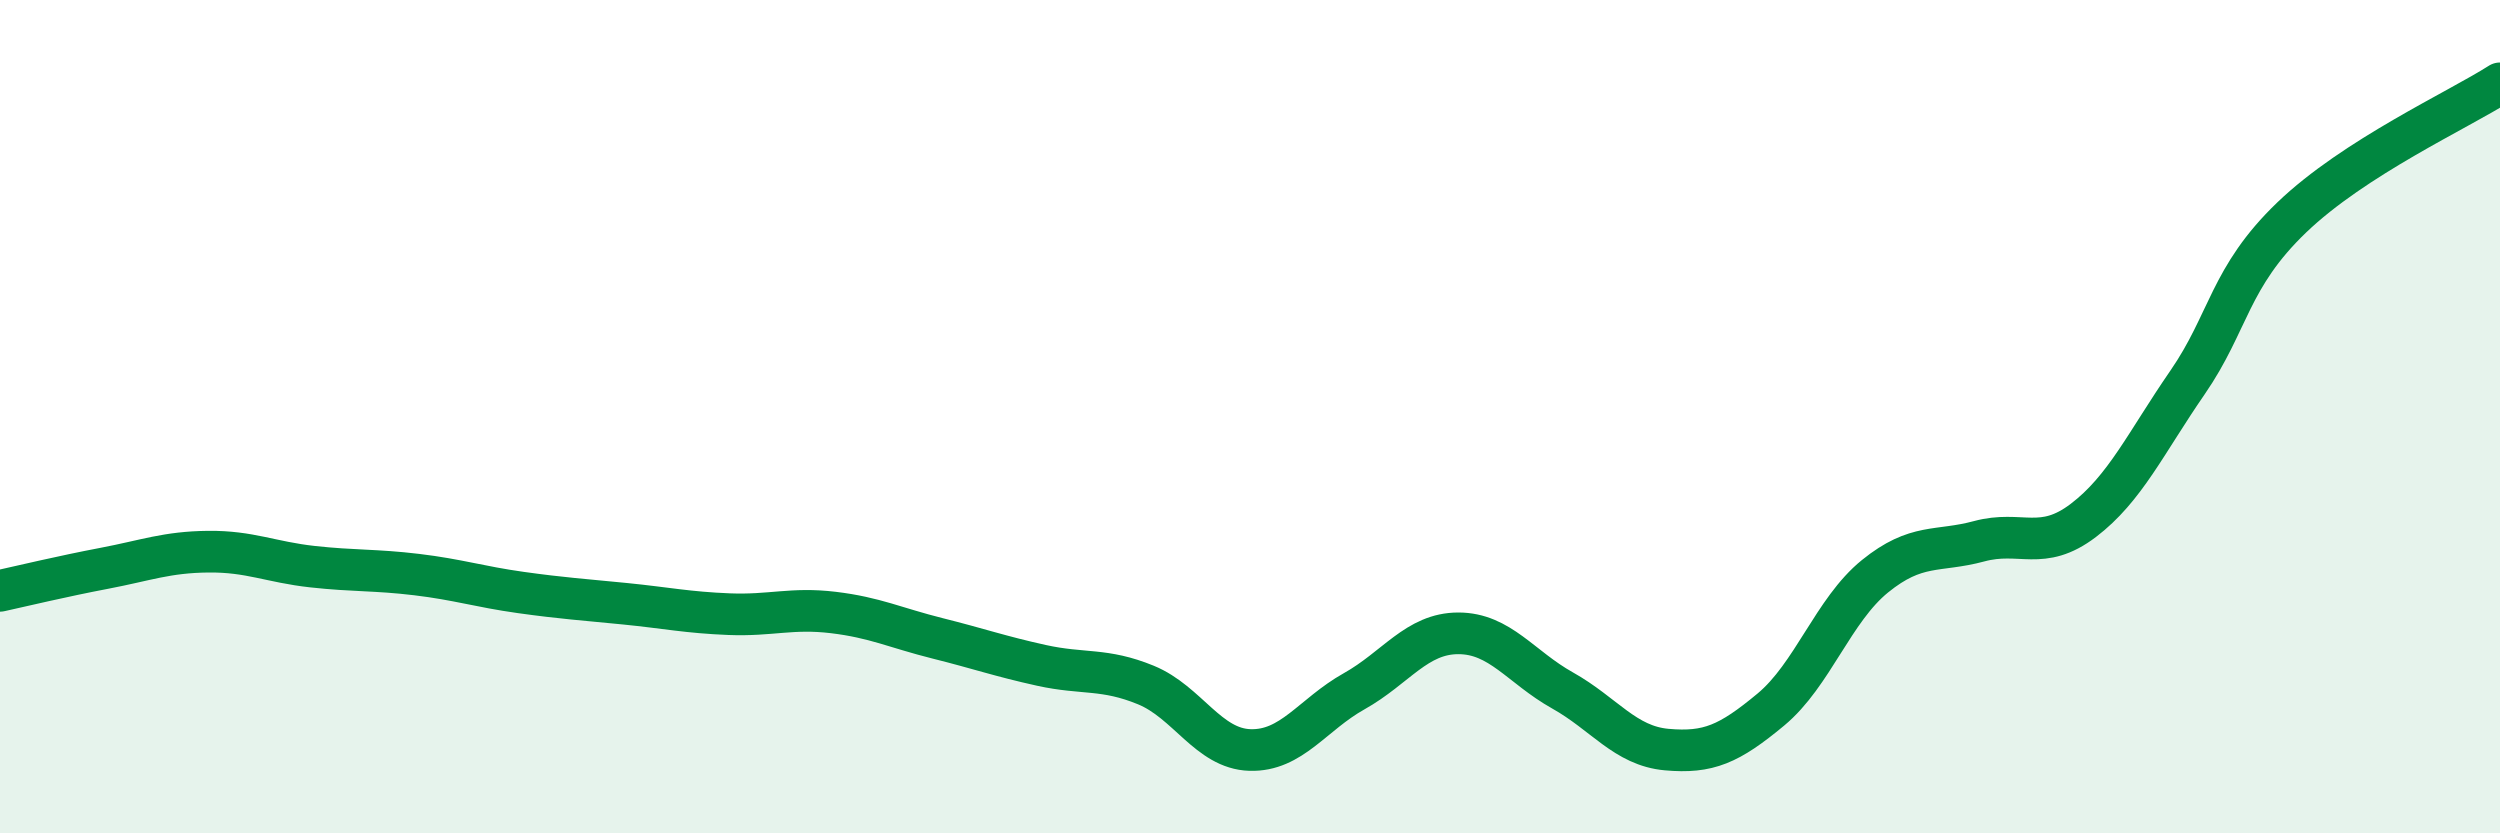
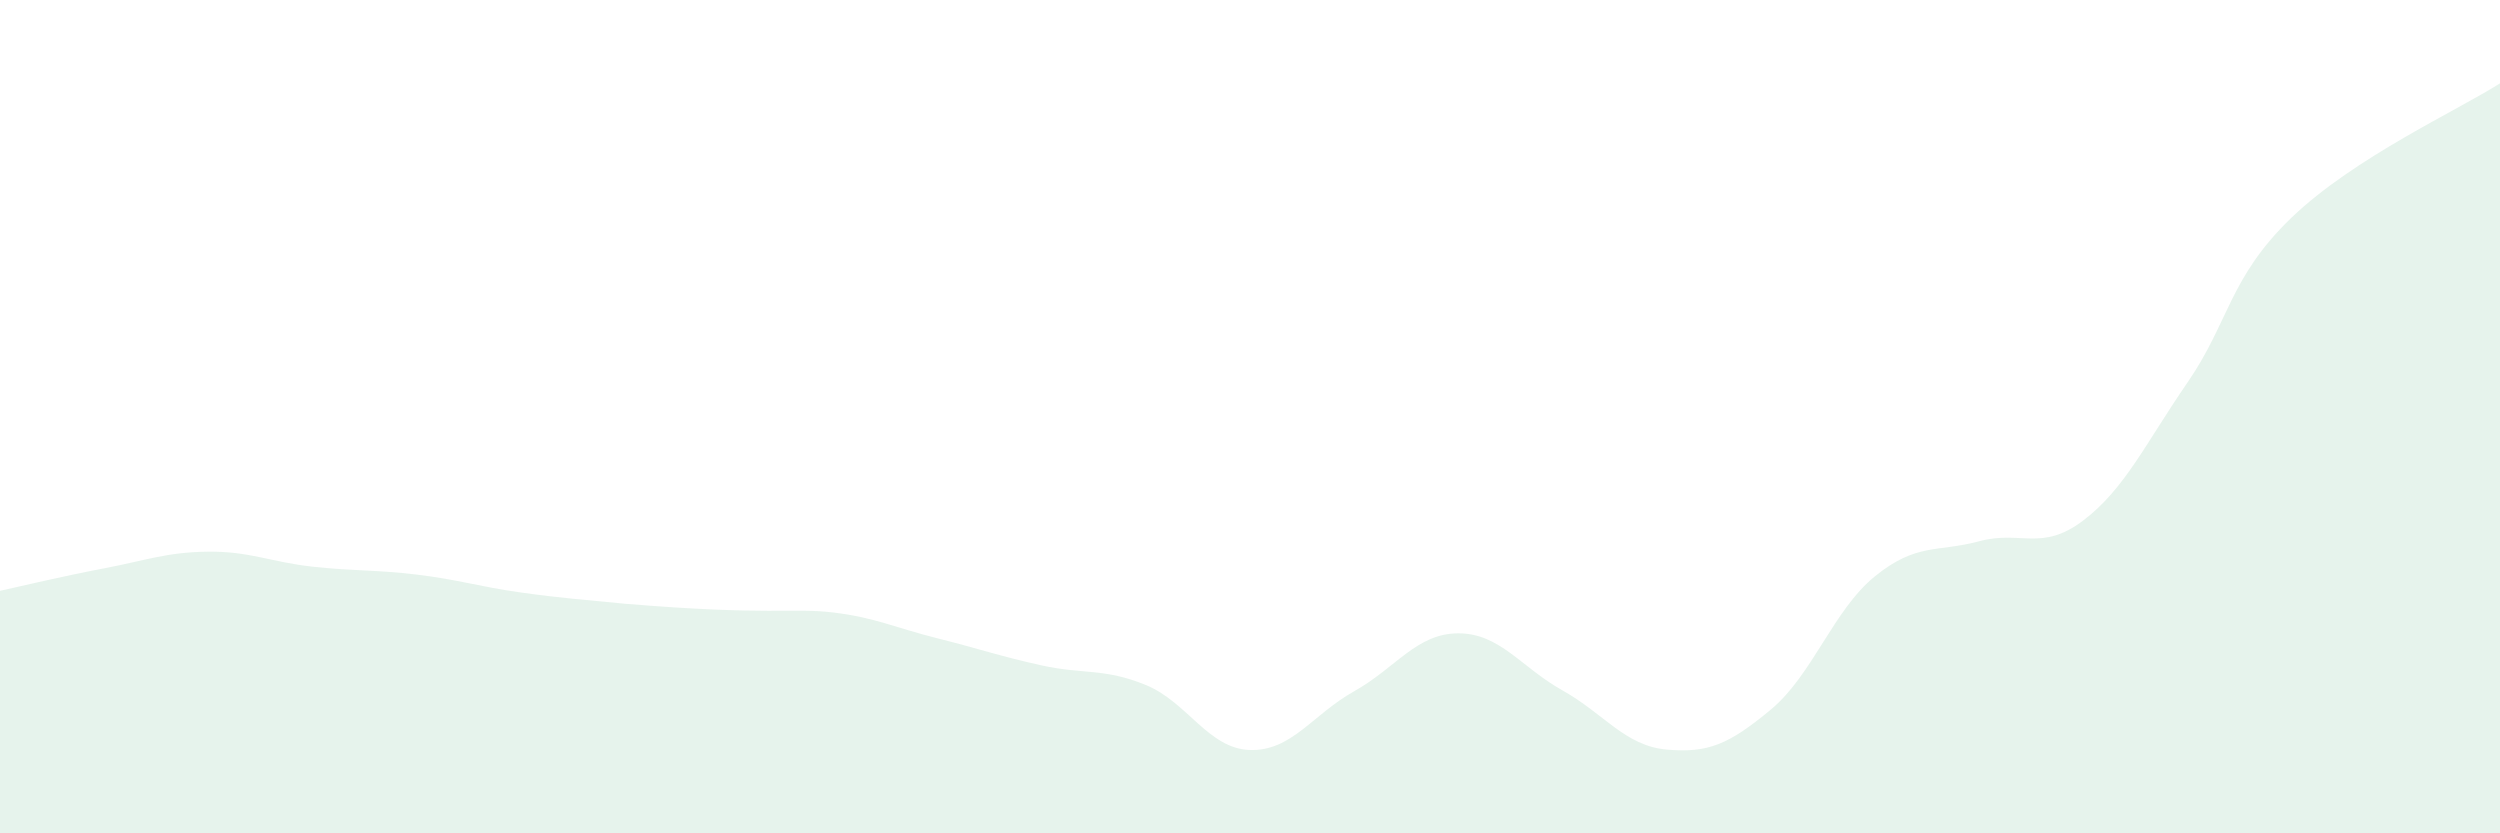
<svg xmlns="http://www.w3.org/2000/svg" width="60" height="20" viewBox="0 0 60 20">
-   <path d="M 0,14.18 C 0.5,14.07 1.5,13.83 2.5,13.64 C 3.5,13.45 4,13.25 5,13.24 C 6,13.23 6.5,13.49 7.5,13.6 C 8.5,13.71 9,13.67 10,13.79 C 11,13.91 11.5,14.08 12.5,14.22 C 13.5,14.36 14,14.39 15,14.49 C 16,14.59 16.5,14.7 17.5,14.74 C 18.5,14.78 19,14.58 20,14.7 C 21,14.82 21.5,15.07 22.5,15.32 C 23.5,15.57 24,15.75 25,15.97 C 26,16.19 26.5,16.03 27.5,16.44 C 28.5,16.85 29,17.97 30,18 C 31,18.03 31.5,17.15 32.5,16.59 C 33.5,16.03 34,15.2 35,15.2 C 36,15.2 36.5,16.01 37.5,16.57 C 38.5,17.13 39,17.9 40,17.99 C 41,18.08 41.5,17.86 42.5,17.03 C 43.5,16.2 44,14.64 45,13.83 C 46,13.02 46.5,13.26 47.5,12.99 C 48.5,12.72 49,13.25 50,12.49 C 51,11.73 51.5,10.63 52.5,9.18 C 53.5,7.73 53.5,6.66 55,5.22 C 56.5,3.78 59,2.64 60,2L60 20L0 20Z" fill="#008740" opacity="0.1" stroke-linecap="round" stroke-linejoin="round" />
-   <path d="M 0,14.18 C 0.5,14.07 1.5,13.83 2.5,13.64 C 3.5,13.45 4,13.25 5,13.24 C 6,13.23 6.5,13.49 7.5,13.6 C 8.5,13.71 9,13.67 10,13.79 C 11,13.91 11.5,14.08 12.5,14.22 C 13.5,14.36 14,14.39 15,14.49 C 16,14.59 16.5,14.7 17.5,14.74 C 18.5,14.78 19,14.58 20,14.7 C 21,14.82 21.5,15.07 22.5,15.32 C 23.5,15.57 24,15.75 25,15.97 C 26,16.19 26.5,16.03 27.5,16.44 C 28.5,16.85 29,17.97 30,18 C 31,18.03 31.5,17.15 32.5,16.59 C 33.5,16.03 34,15.2 35,15.2 C 36,15.2 36.5,16.01 37.5,16.57 C 38.5,17.13 39,17.9 40,17.99 C 41,18.08 41.5,17.86 42.5,17.03 C 43.5,16.2 44,14.64 45,13.83 C 46,13.02 46.5,13.26 47.5,12.99 C 48.5,12.72 49,13.25 50,12.49 C 51,11.73 51.5,10.63 52.5,9.18 C 53.5,7.73 53.5,6.66 55,5.22 C 56.5,3.78 59,2.64 60,2" stroke="#008740" stroke-width="1" fill="none" stroke-linecap="round" stroke-linejoin="round" />
+   <path d="M 0,14.18 C 0.5,14.07 1.5,13.83 2.5,13.64 C 3.5,13.45 4,13.25 5,13.24 C 6,13.23 6.5,13.49 7.5,13.6 C 8.5,13.71 9,13.67 10,13.79 C 11,13.91 11.5,14.08 12.5,14.22 C 13.5,14.36 14,14.39 15,14.49 C 18.5,14.78 19,14.58 20,14.7 C 21,14.82 21.5,15.07 22.5,15.32 C 23.5,15.57 24,15.75 25,15.97 C 26,16.19 26.5,16.03 27.5,16.44 C 28.5,16.85 29,17.97 30,18 C 31,18.03 31.5,17.15 32.5,16.59 C 33.5,16.03 34,15.2 35,15.2 C 36,15.2 36.5,16.01 37.5,16.57 C 38.5,17.13 39,17.9 40,17.99 C 41,18.08 41.5,17.86 42.5,17.03 C 43.5,16.2 44,14.64 45,13.83 C 46,13.02 46.5,13.26 47.5,12.99 C 48.5,12.72 49,13.25 50,12.49 C 51,11.73 51.5,10.63 52.5,9.18 C 53.5,7.73 53.5,6.66 55,5.22 C 56.5,3.78 59,2.64 60,2L60 20L0 20Z" fill="#008740" opacity="0.1" stroke-linecap="round" stroke-linejoin="round" />
</svg>